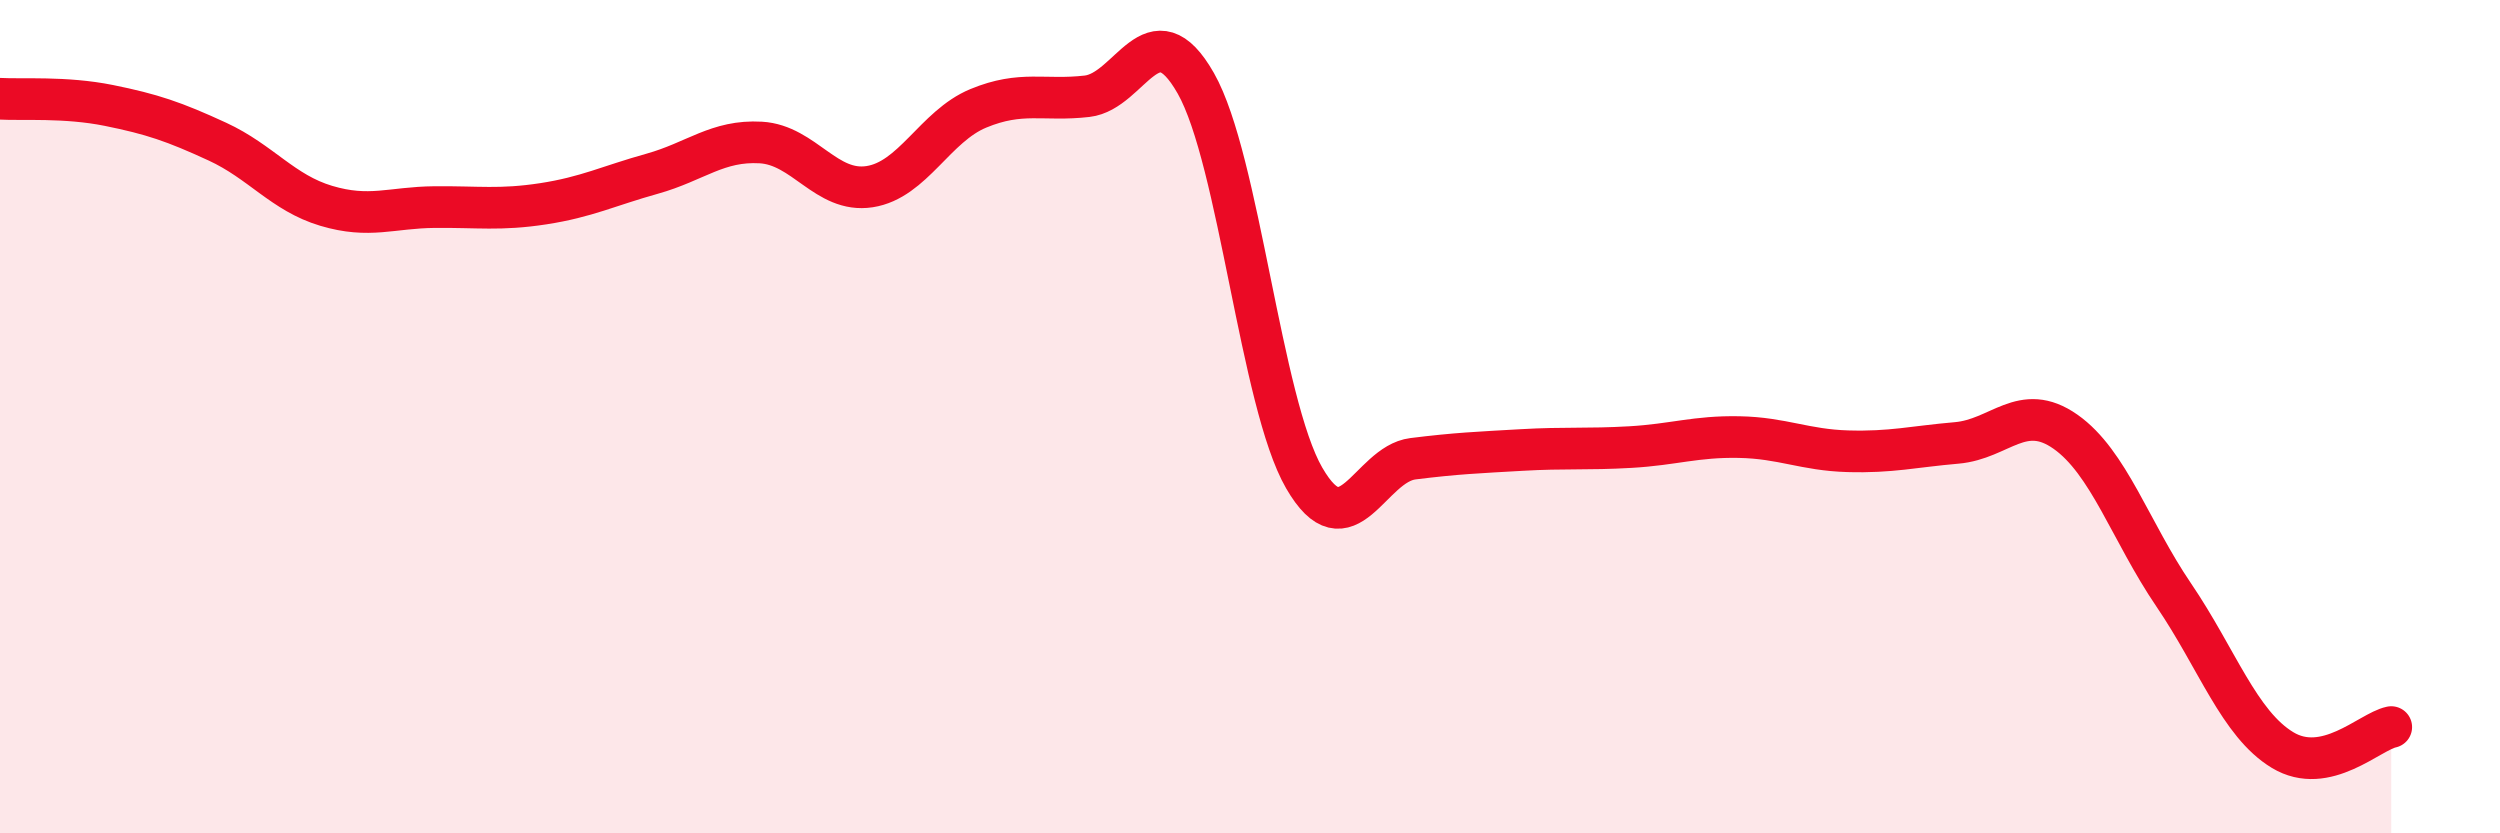
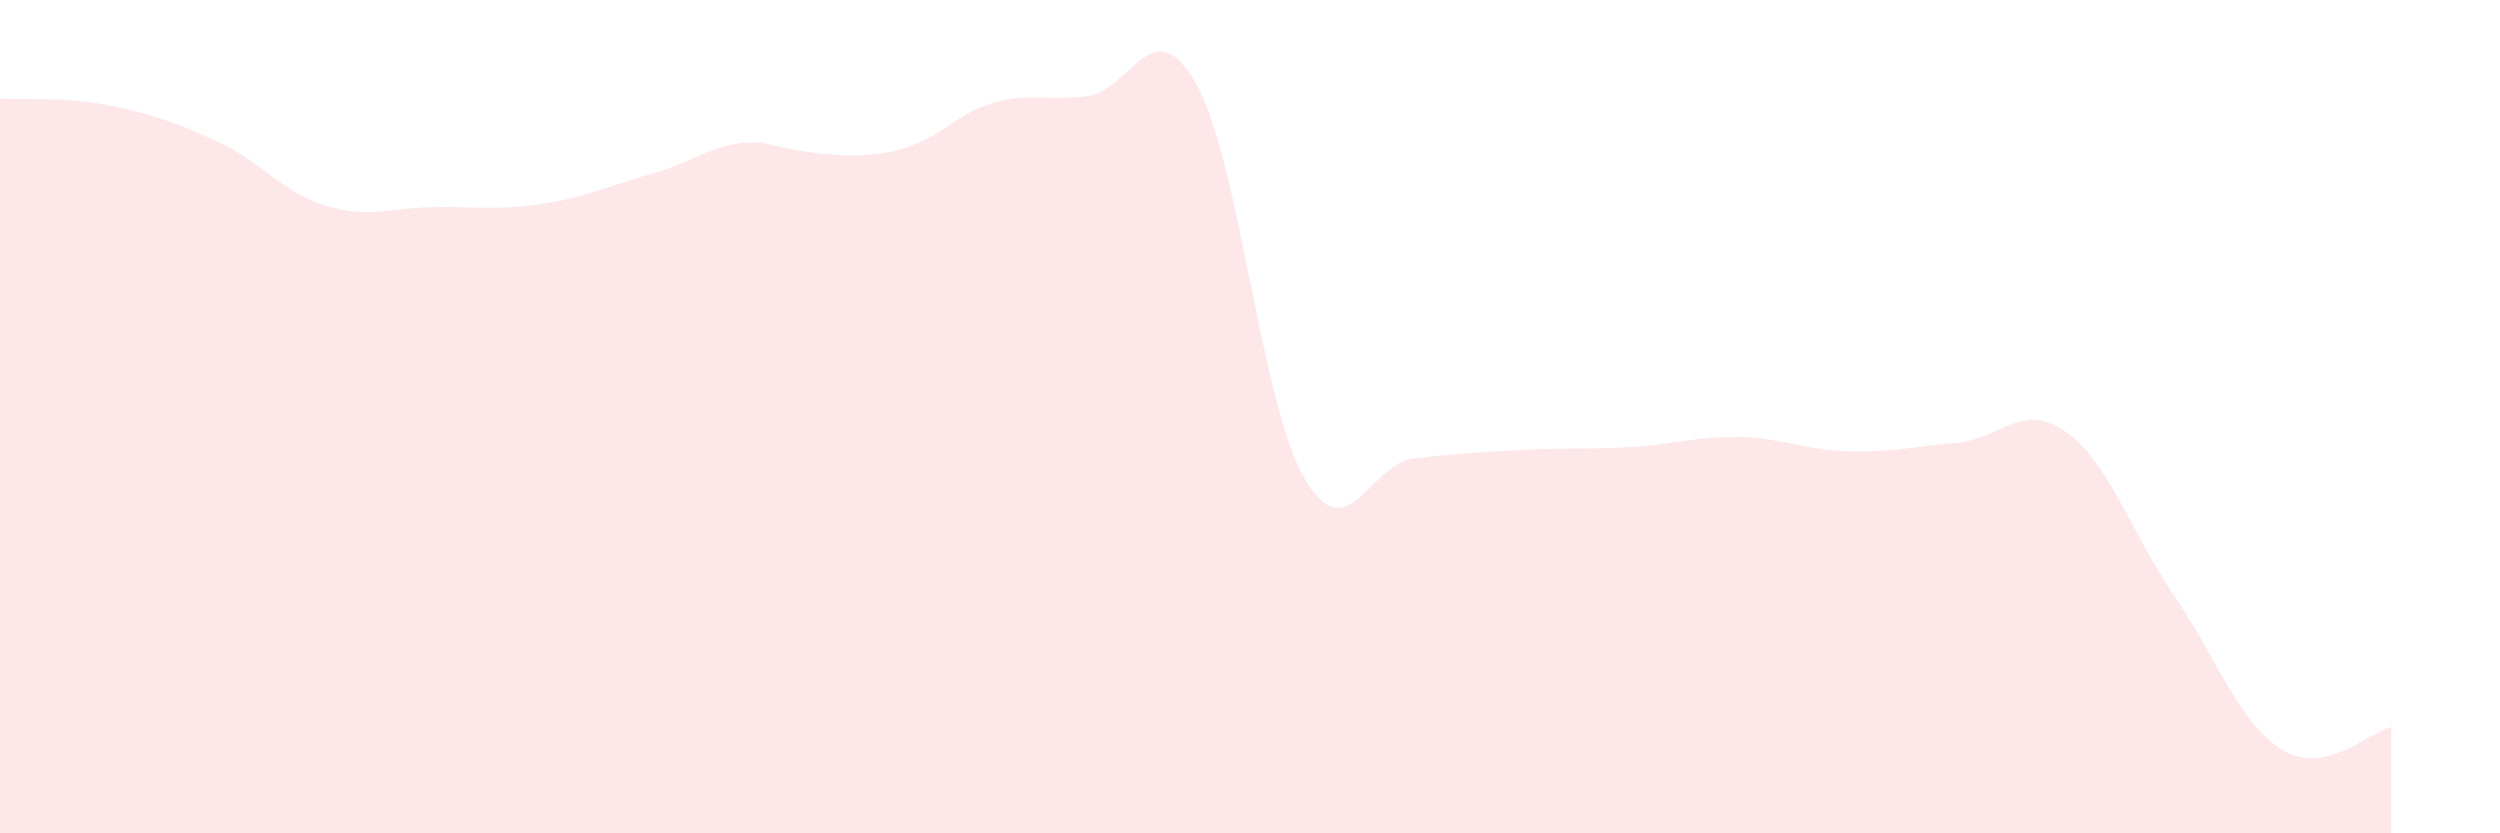
<svg xmlns="http://www.w3.org/2000/svg" width="60" height="20" viewBox="0 0 60 20">
-   <path d="M 0,2.37 C 0.52,2.4 1.57,2.32 2.61,2.53 C 3.65,2.74 4.18,2.92 5.22,3.4 C 6.26,3.88 6.79,4.63 7.83,4.94 C 8.87,5.25 9.39,4.98 10.43,4.97 C 11.47,4.96 12,5.05 13.04,4.89 C 14.08,4.73 14.61,4.46 15.65,4.17 C 16.69,3.88 17.22,3.36 18.26,3.42 C 19.3,3.48 19.83,4.64 20.87,4.48 C 21.91,4.32 22.44,3.03 23.48,2.6 C 24.52,2.17 25.05,2.43 26.09,2.31 C 27.13,2.19 27.66,0.17 28.7,2 C 29.74,3.83 30.26,9.67 31.3,11.47 C 32.34,13.27 32.87,11.14 33.91,11.01 C 34.95,10.88 35.48,10.86 36.52,10.8 C 37.56,10.74 38.09,10.79 39.13,10.73 C 40.17,10.67 40.7,10.47 41.74,10.49 C 42.78,10.51 43.31,10.8 44.35,10.83 C 45.39,10.86 45.92,10.72 46.96,10.63 C 48,10.54 48.53,9.63 49.57,10.36 C 50.61,11.09 51.13,12.75 52.17,14.28 C 53.21,15.81 53.74,17.37 54.78,18 C 55.82,18.63 56.87,17.56 57.39,17.45L57.39 20L0 20Z" fill="#EB0A25" opacity="0.1" stroke-linecap="round" stroke-linejoin="round" />
-   <path d="M 0,2.37 C 0.52,2.4 1.57,2.32 2.61,2.53 C 3.65,2.74 4.18,2.92 5.22,3.4 C 6.26,3.88 6.79,4.63 7.83,4.94 C 8.87,5.25 9.39,4.98 10.43,4.97 C 11.47,4.96 12,5.05 13.04,4.89 C 14.08,4.73 14.61,4.46 15.65,4.17 C 16.69,3.88 17.22,3.36 18.26,3.42 C 19.3,3.48 19.83,4.64 20.87,4.48 C 21.91,4.32 22.44,3.03 23.48,2.6 C 24.52,2.17 25.05,2.43 26.09,2.31 C 27.13,2.19 27.66,0.17 28.7,2 C 29.74,3.83 30.26,9.67 31.3,11.47 C 32.34,13.27 32.87,11.14 33.91,11.01 C 34.95,10.88 35.48,10.86 36.52,10.8 C 37.56,10.74 38.09,10.79 39.13,10.73 C 40.17,10.67 40.7,10.47 41.74,10.49 C 42.78,10.51 43.31,10.8 44.35,10.83 C 45.39,10.86 45.92,10.72 46.96,10.63 C 48,10.54 48.53,9.63 49.57,10.36 C 50.61,11.09 51.13,12.75 52.17,14.28 C 53.21,15.81 53.74,17.37 54.78,18 C 55.82,18.63 56.87,17.56 57.39,17.45" stroke="#EB0A25" stroke-width="1" fill="none" stroke-linecap="round" stroke-linejoin="round" />
+   <path d="M 0,2.37 C 0.52,2.4 1.57,2.32 2.61,2.53 C 3.65,2.74 4.18,2.92 5.22,3.4 C 6.26,3.88 6.79,4.63 7.83,4.94 C 8.87,5.25 9.39,4.98 10.43,4.97 C 11.47,4.96 12,5.05 13.04,4.89 C 14.08,4.73 14.61,4.46 15.65,4.17 C 16.69,3.88 17.22,3.36 18.26,3.42 C 21.91,4.32 22.44,3.03 23.48,2.6 C 24.52,2.17 25.05,2.43 26.09,2.31 C 27.13,2.19 27.66,0.17 28.7,2 C 29.74,3.83 30.26,9.67 31.3,11.47 C 32.34,13.27 32.87,11.14 33.91,11.01 C 34.95,10.88 35.48,10.86 36.52,10.8 C 37.56,10.74 38.09,10.79 39.13,10.73 C 40.17,10.67 40.7,10.47 41.74,10.49 C 42.78,10.51 43.31,10.8 44.35,10.83 C 45.39,10.86 45.92,10.72 46.96,10.63 C 48,10.54 48.53,9.63 49.57,10.36 C 50.61,11.09 51.13,12.75 52.17,14.28 C 53.21,15.81 53.74,17.37 54.78,18 C 55.82,18.63 56.87,17.56 57.39,17.45L57.39 20L0 20Z" fill="#EB0A25" opacity="0.1" stroke-linecap="round" stroke-linejoin="round" />
</svg>